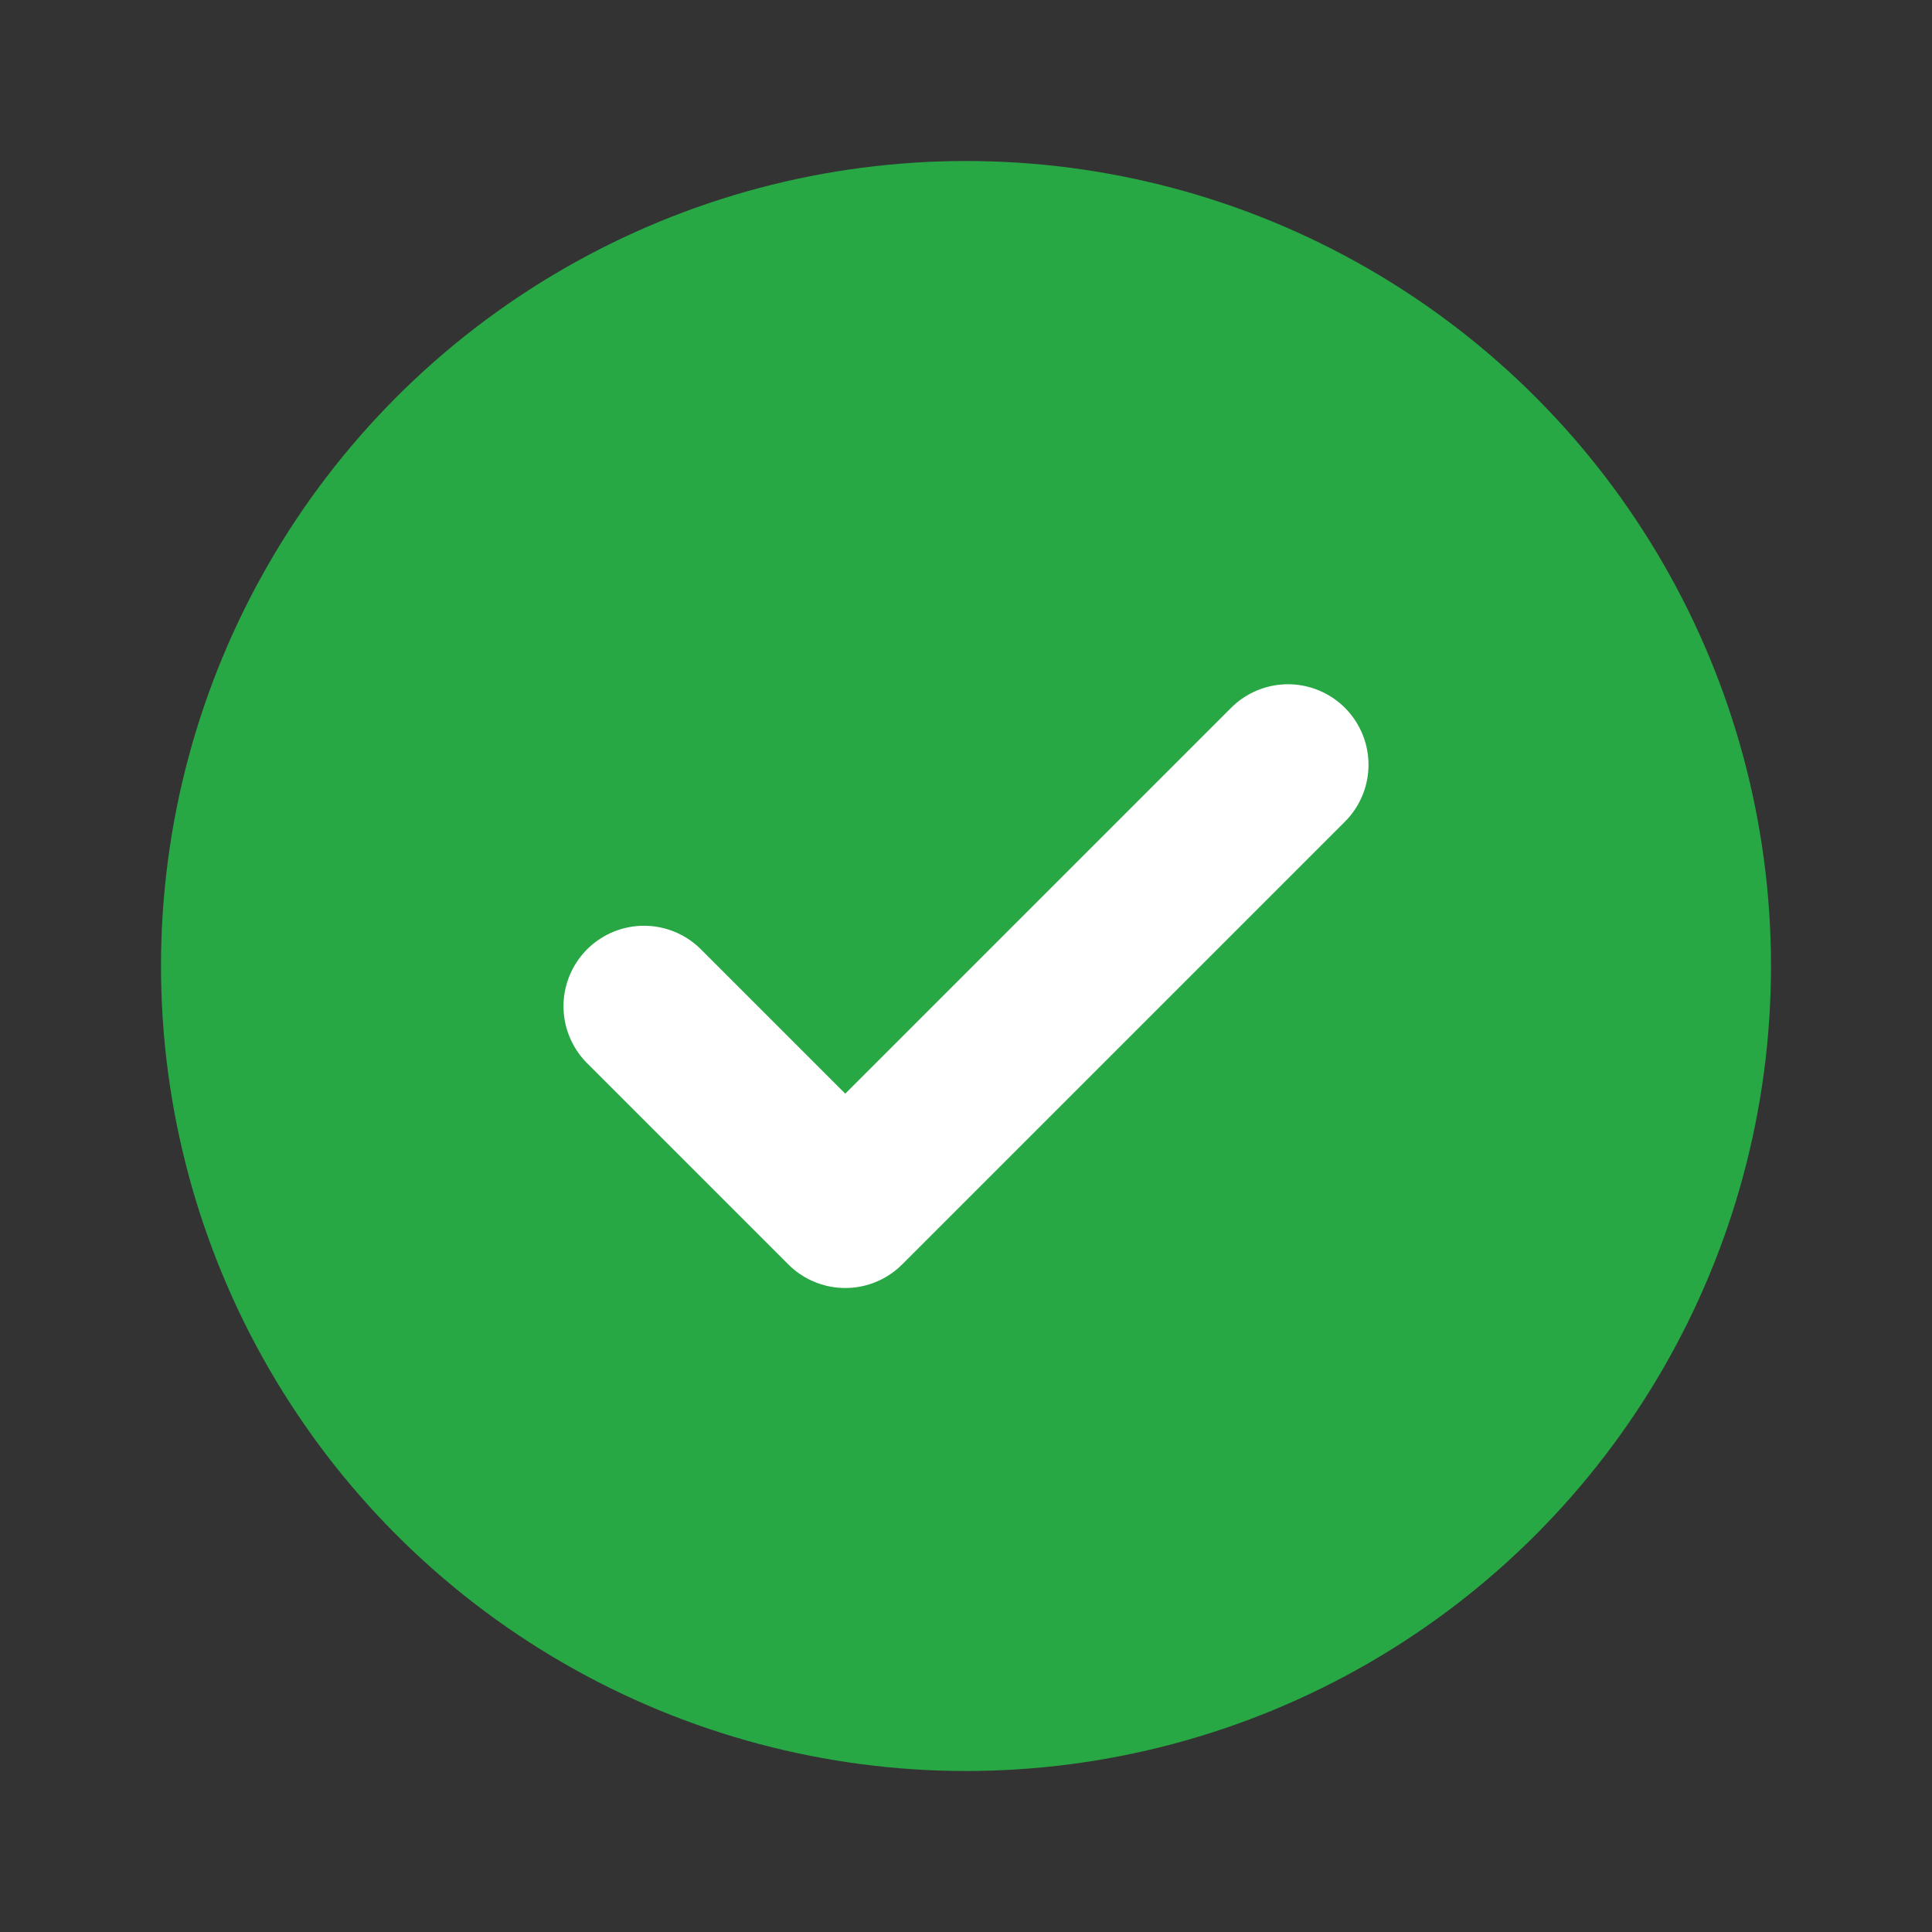
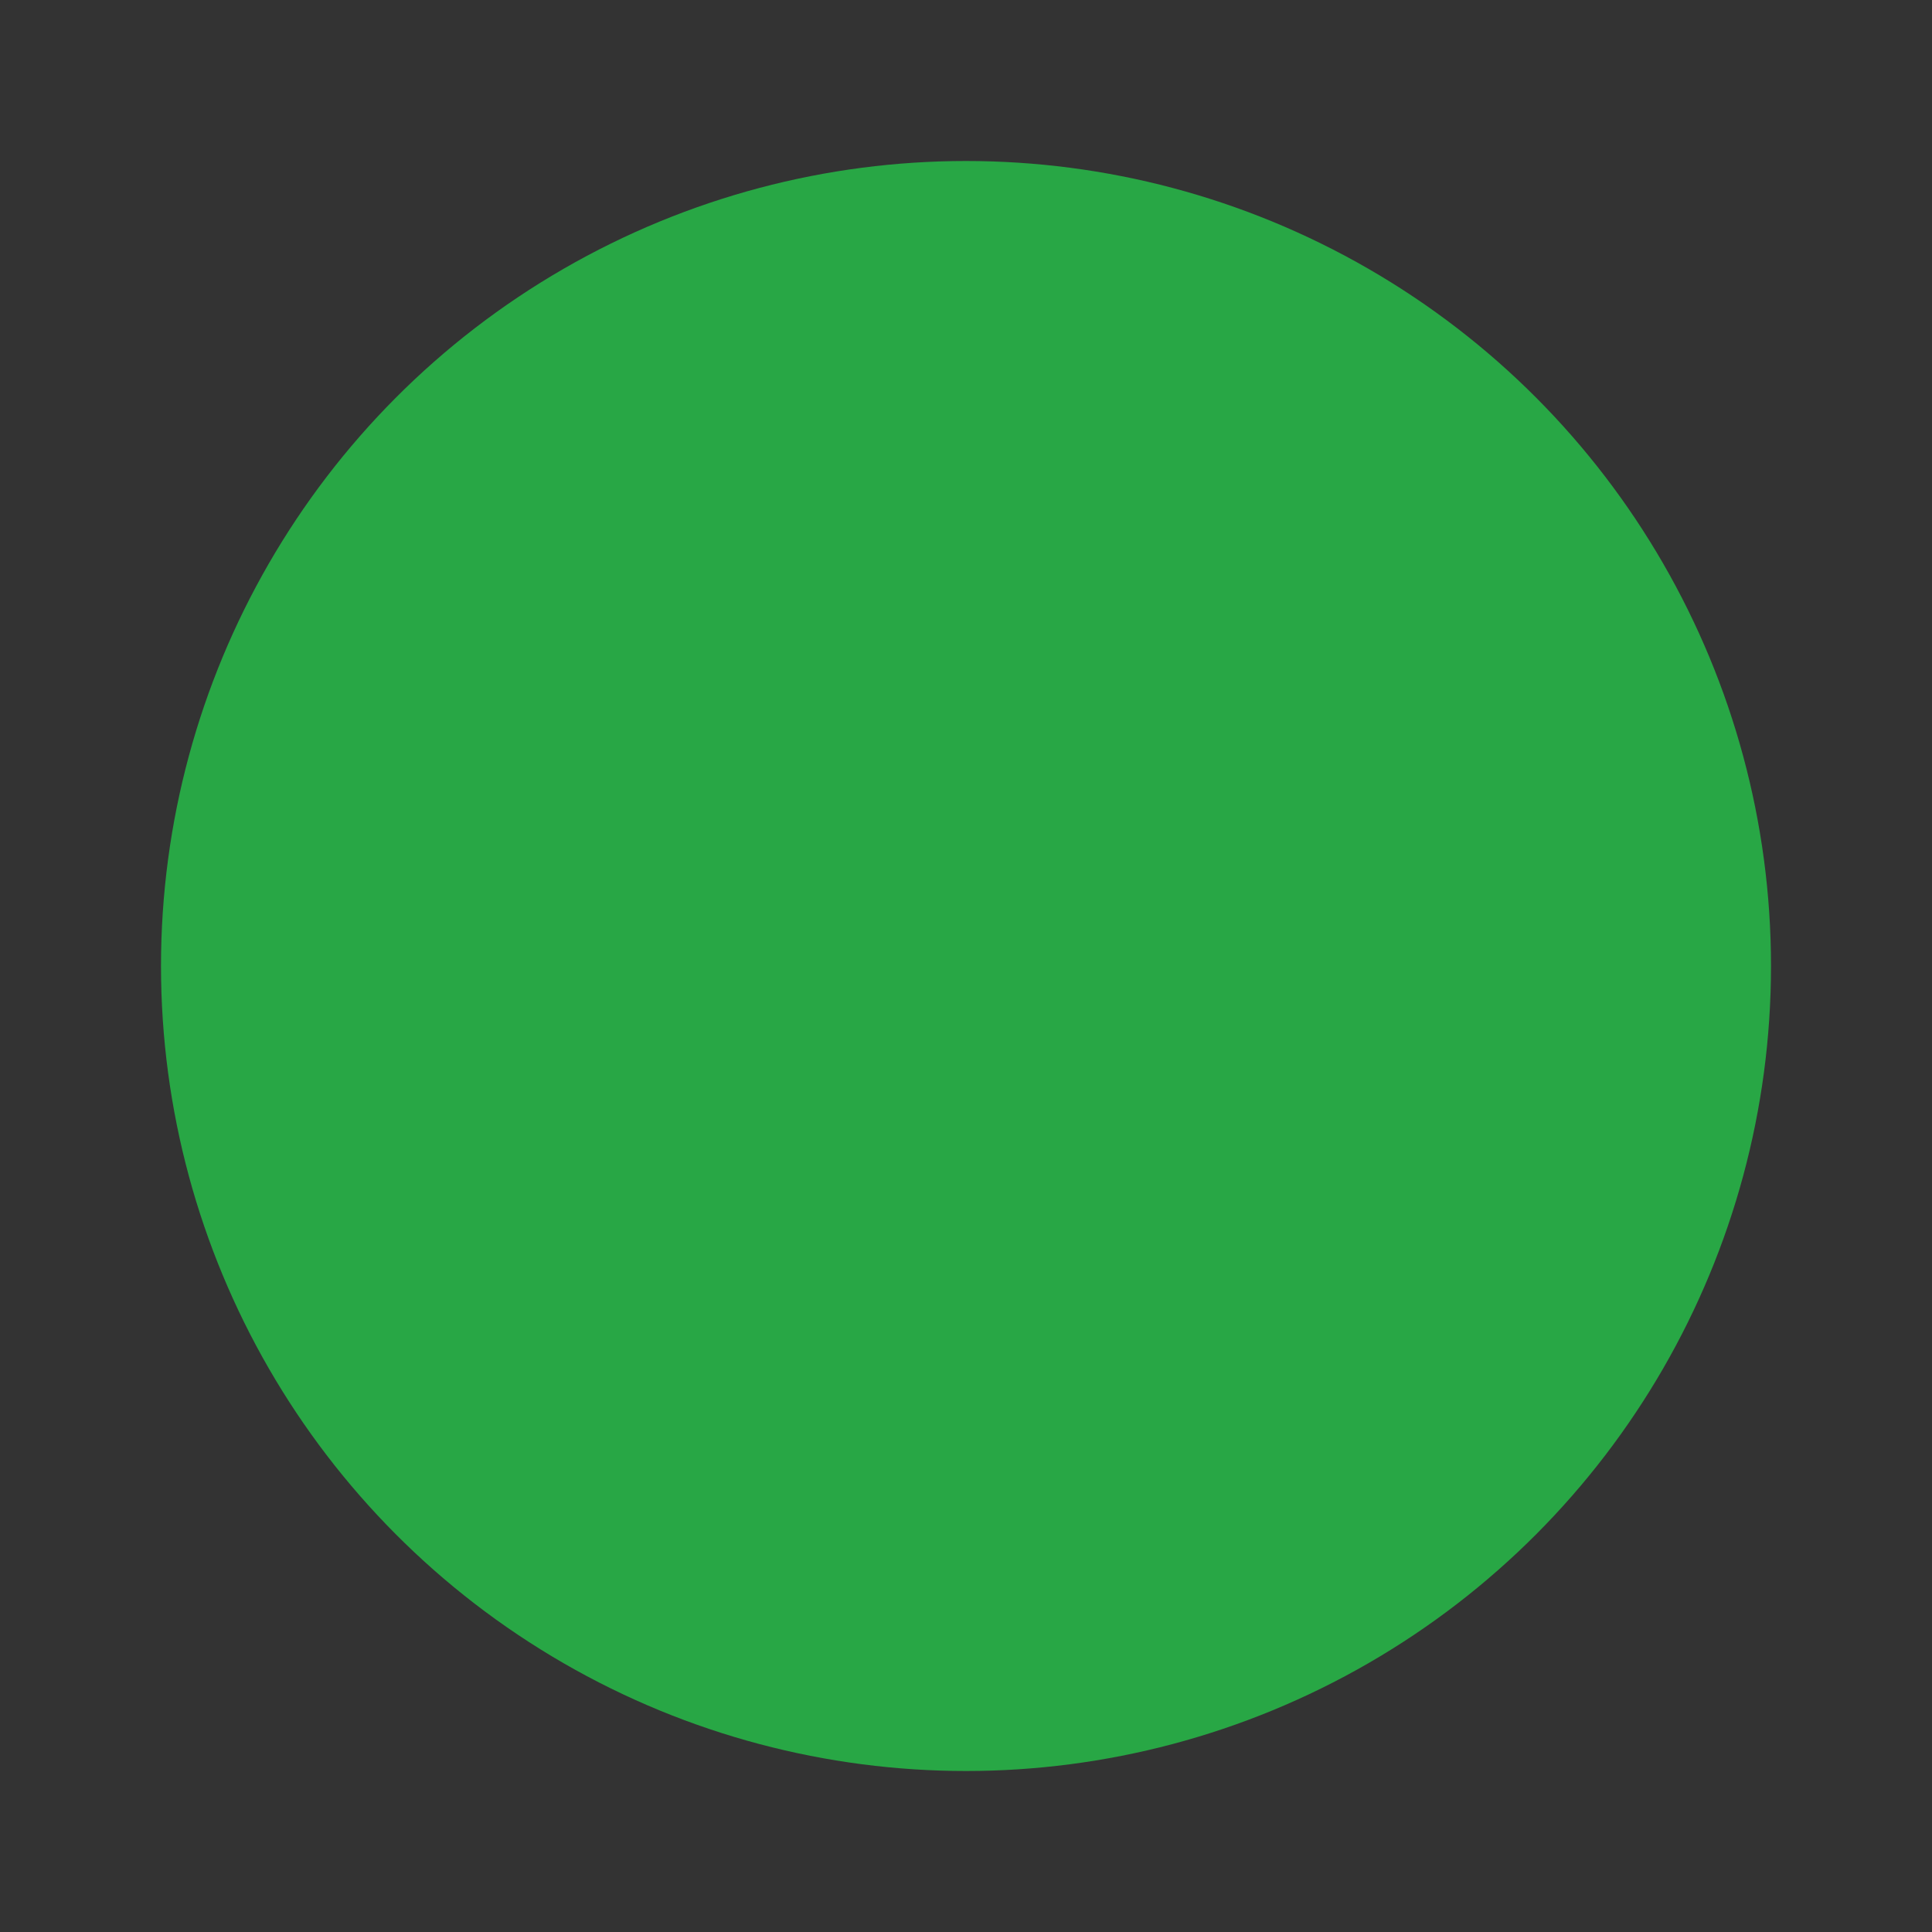
<svg xmlns="http://www.w3.org/2000/svg" width="24" height="24" viewBox="0 0 24 24" fill="none">
  <rect x="0" y="0" width="24" height="24" fill="#333333" stroke="none" />
  <circle cx="12" cy="12" r="10" fill="#28a745" />
-   <path d="M8 12.5 L10.5 15 L16 9.5" stroke="#ffffff" stroke-width="2" stroke-linecap="round" stroke-linejoin="round" />
</svg>